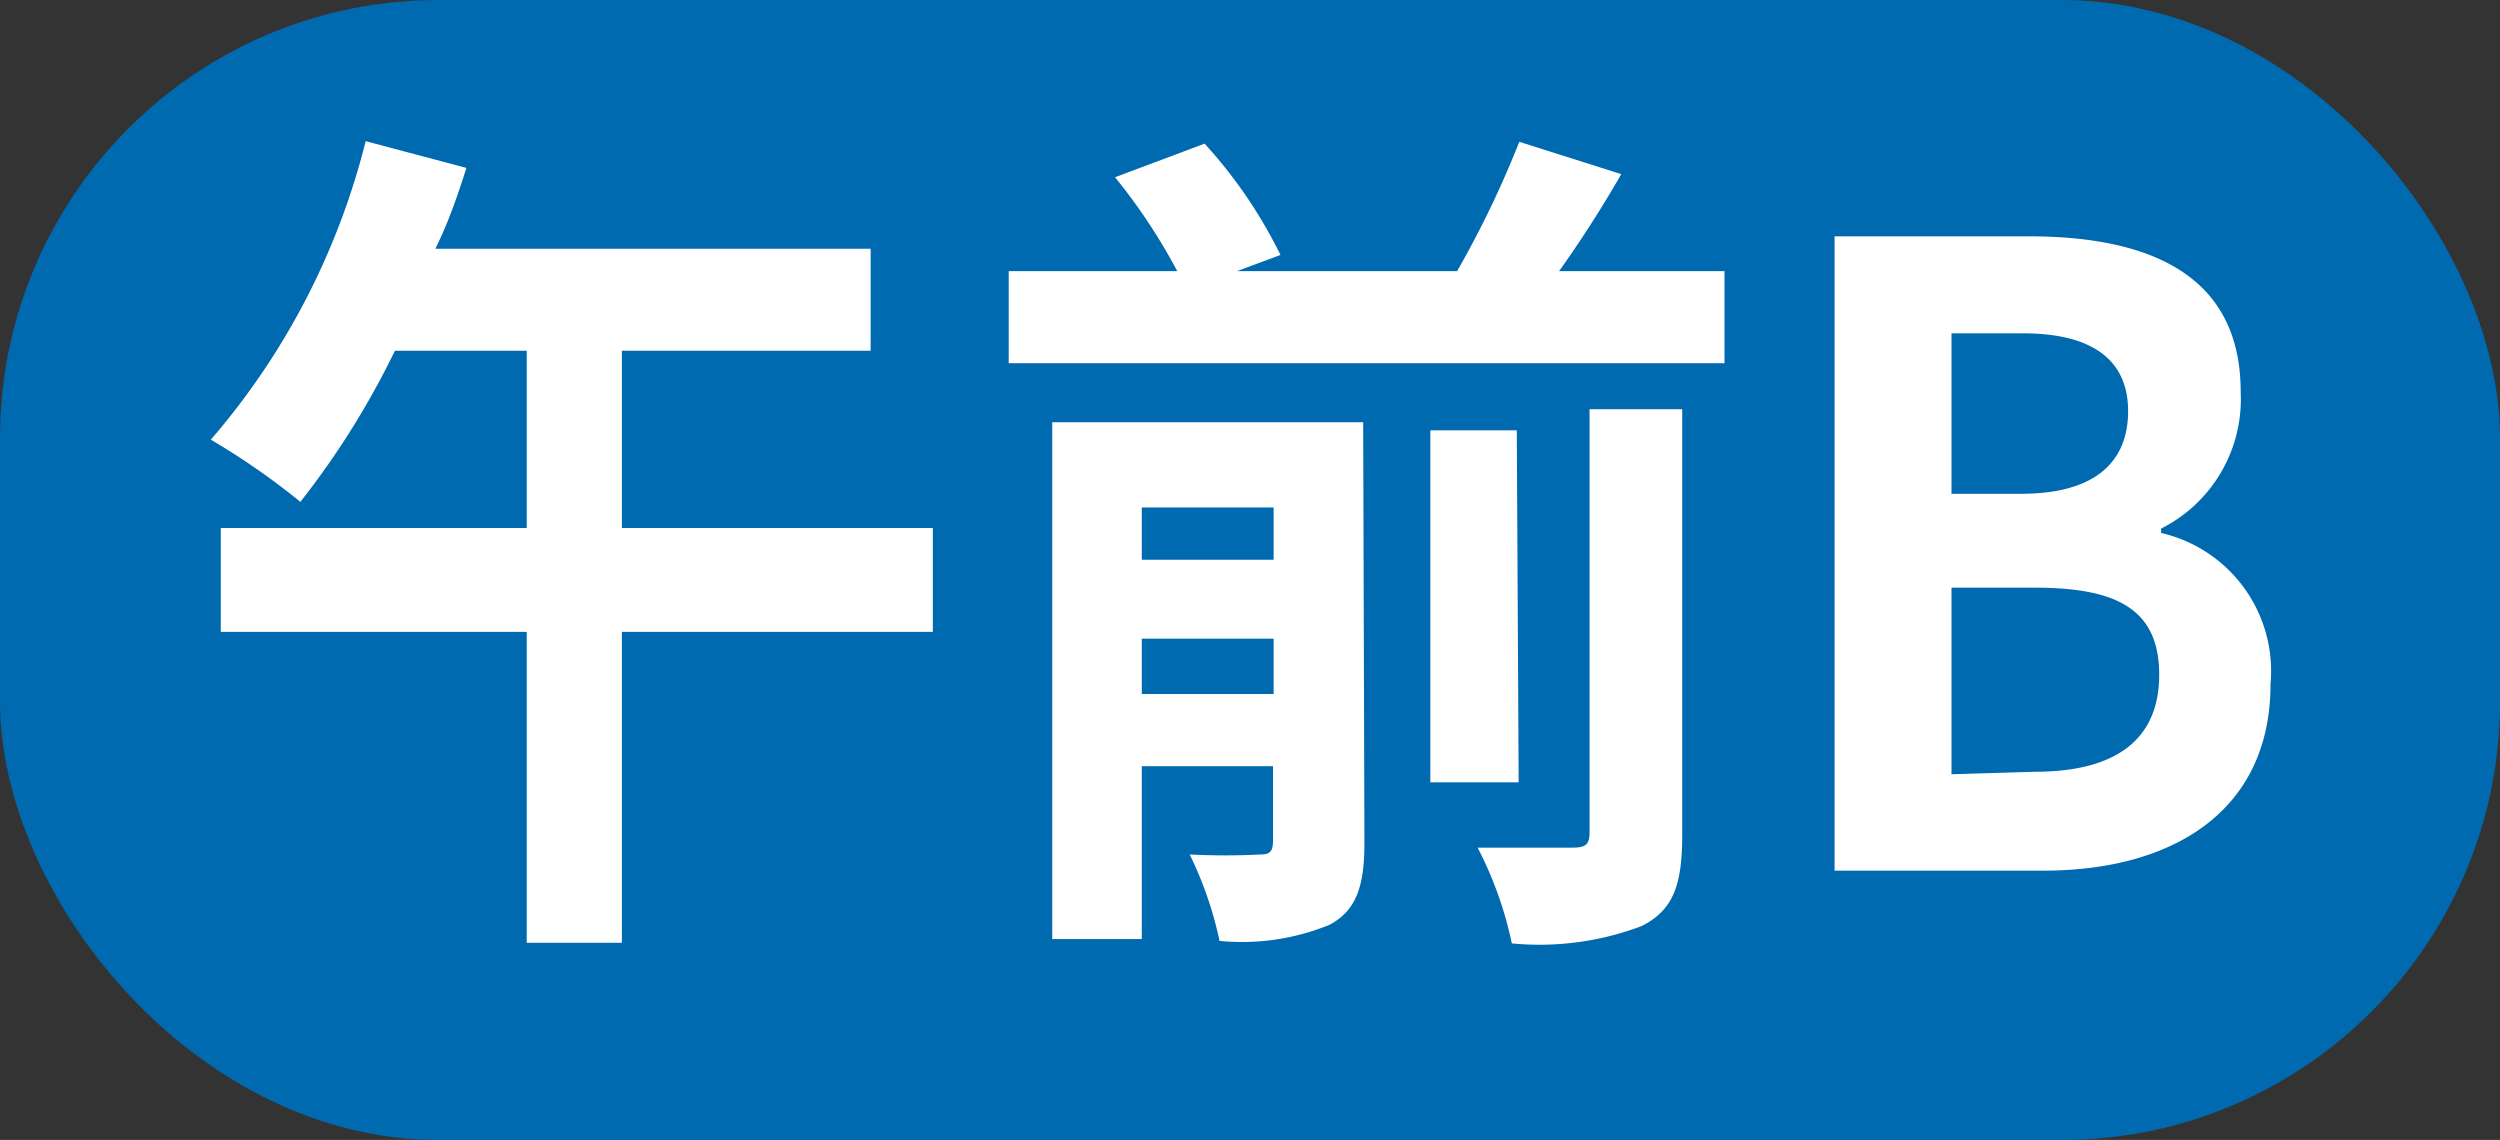
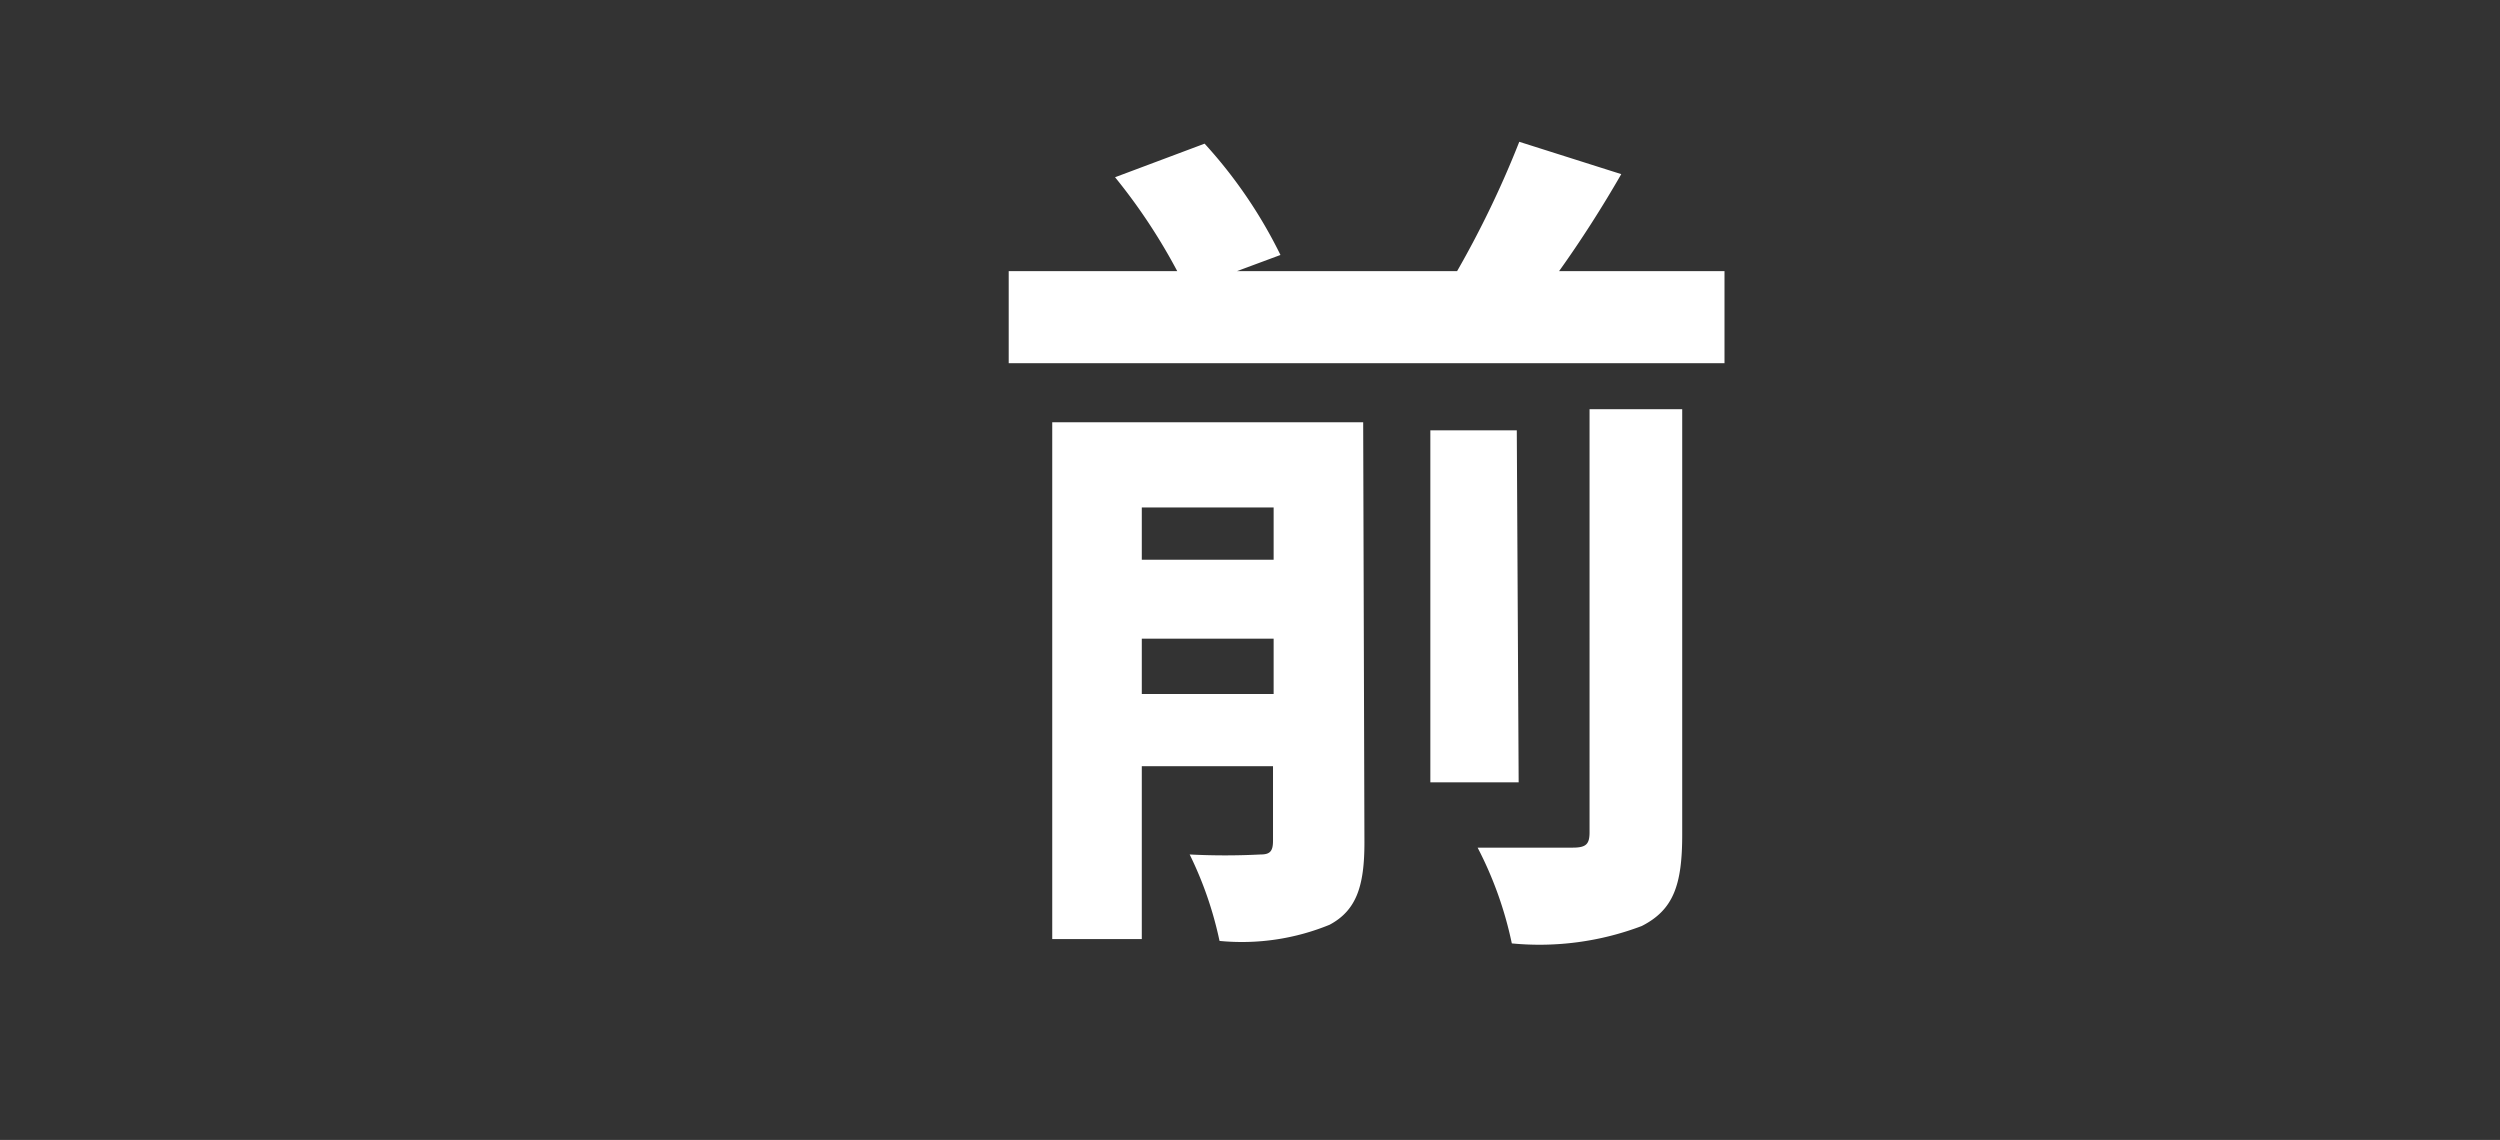
<svg xmlns="http://www.w3.org/2000/svg" viewBox="0 0 40.2 18.33">
  <rect x="0" y="0" width="40.2" height="18.33" fill="#333333" stroke="none" />
  <defs>
    <style>.cls-1{fill:#006ab0;}.cls-2{fill:#fff;}</style>
  </defs>
  <title>time_5</title>
  <g id="レイヤー_2" data-name="レイヤー 2">
    <g id="レイヤー_2-2" data-name="レイヤー 2">
-       <rect class="cls-1" width="40.2" height="18.33" rx="7.05" ry="7.05" />
-       <path class="cls-2" d="M15,10.16H10v5H8.47v-5H3.55V8.49H8.47V5.64H6.35A13.33,13.33,0,0,1,4.83,8.07a11.53,11.53,0,0,0-1.44-1,11.67,11.67,0,0,0,2.49-4.8l1.62.43C7.36,3.14,7.21,3.58,7,4H14V5.64H10V8.49H15Z" />
      <path class="cls-2" d="M27.73,4.36V5.84H16.22V4.36h2.71a9.29,9.29,0,0,0-1-1.51l1.44-.54A7.63,7.63,0,0,1,20.59,4.1l-.7.26h3.54a15.91,15.91,0,0,0,1-2.08l1.64.52c-.31.54-.65,1.07-1,1.56Zm-5.79,9.19c0,.7-.13,1.09-.56,1.32a3.72,3.72,0,0,1-1.77.26,5.94,5.94,0,0,0-.48-1.39,11.22,11.22,0,0,0,1.14,0c.15,0,.2-.05.2-.22V12.32H18.36V15.1H16.92V6.79h5ZM18.36,8.16V9h2.12V8.16Zm2.12,3v-.89H18.36v.89Zm3.94,1.42H23V6.92h1.39Zm1.14-6h1.49v6.84c0,.81-.14,1.21-.65,1.47a4.64,4.64,0,0,1-2.09.28,6,6,0,0,0-.55-1.54c.65,0,1.31,0,1.53,0s.27-.06.27-.25Z" />
-       <path class="cls-2" d="M29.5,3.8h3.12c1.93,0,3.41.61,3.41,2.5a2.33,2.33,0,0,1-1.28,2.2v.07A2.28,2.28,0,0,1,36.51,11c0,2.05-1.58,3-3.65,3H29.5Zm3,4.14c1.2,0,1.72-.52,1.72-1.33s-.56-1.25-1.69-1.25H31.38V7.94Zm.22,4.47c1.28,0,2-.5,2-1.56s-.69-1.4-2-1.4H31.38v3Z" />
    </g>
  </g>
</svg>